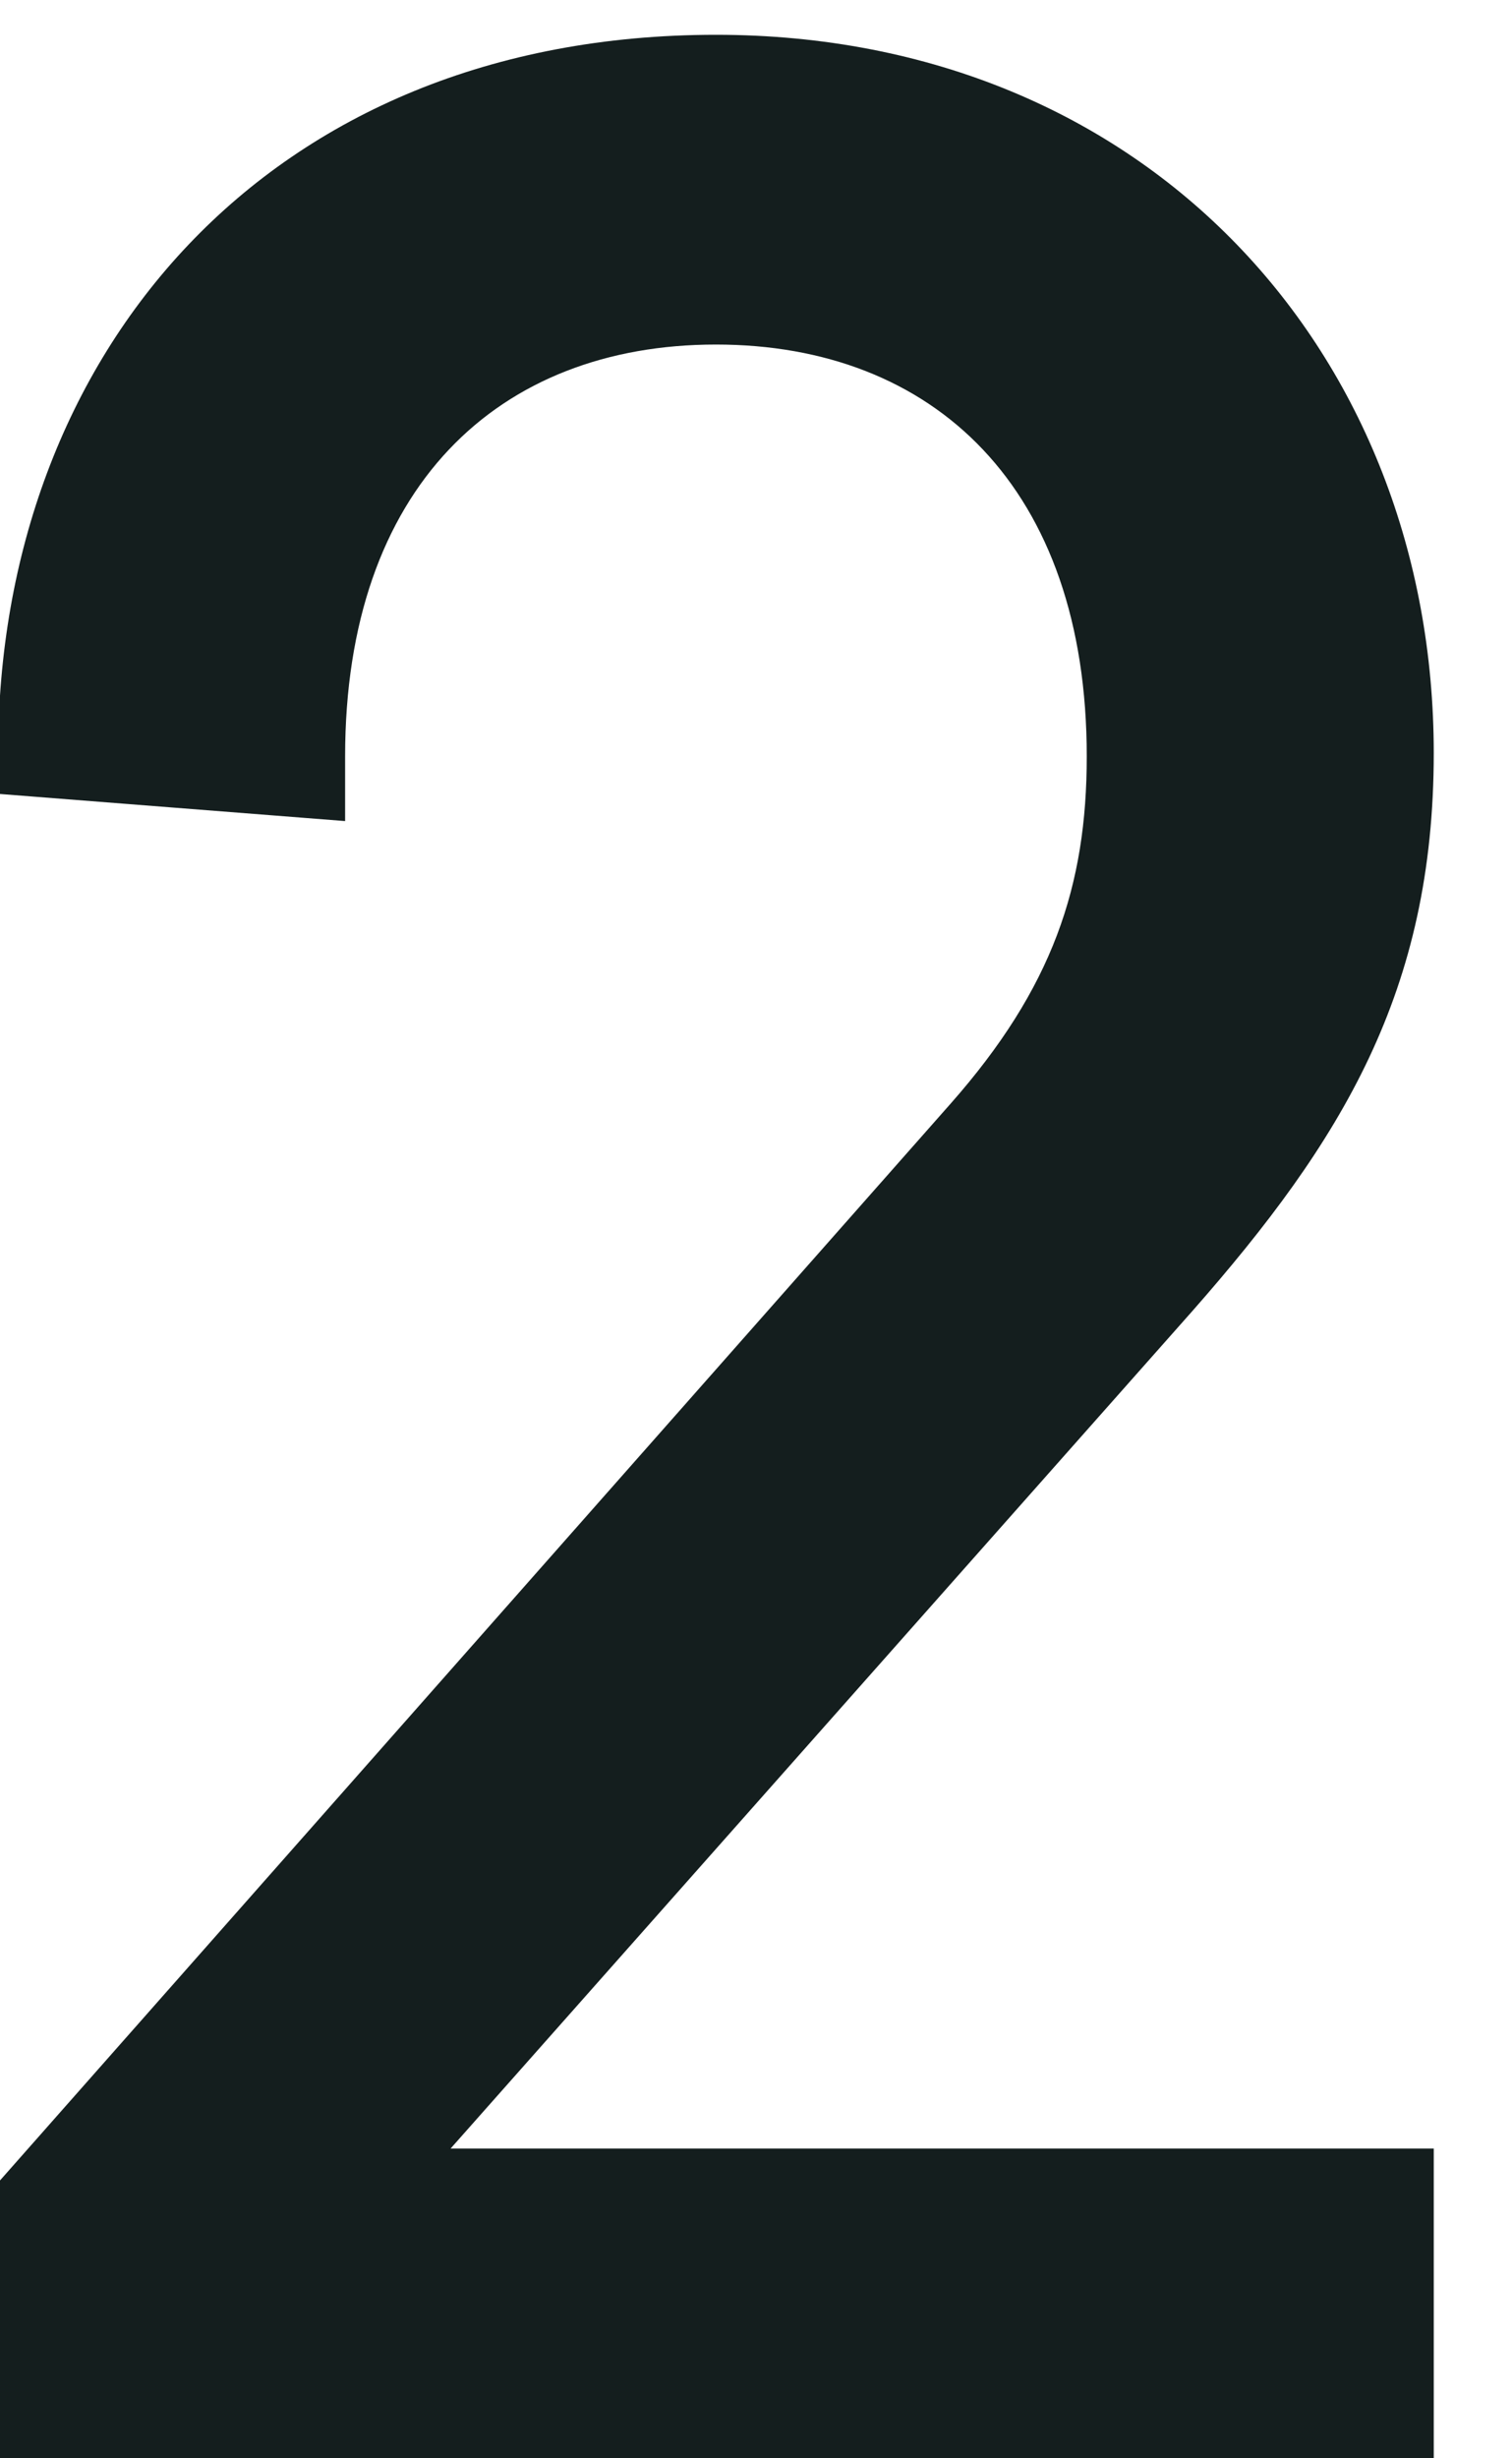
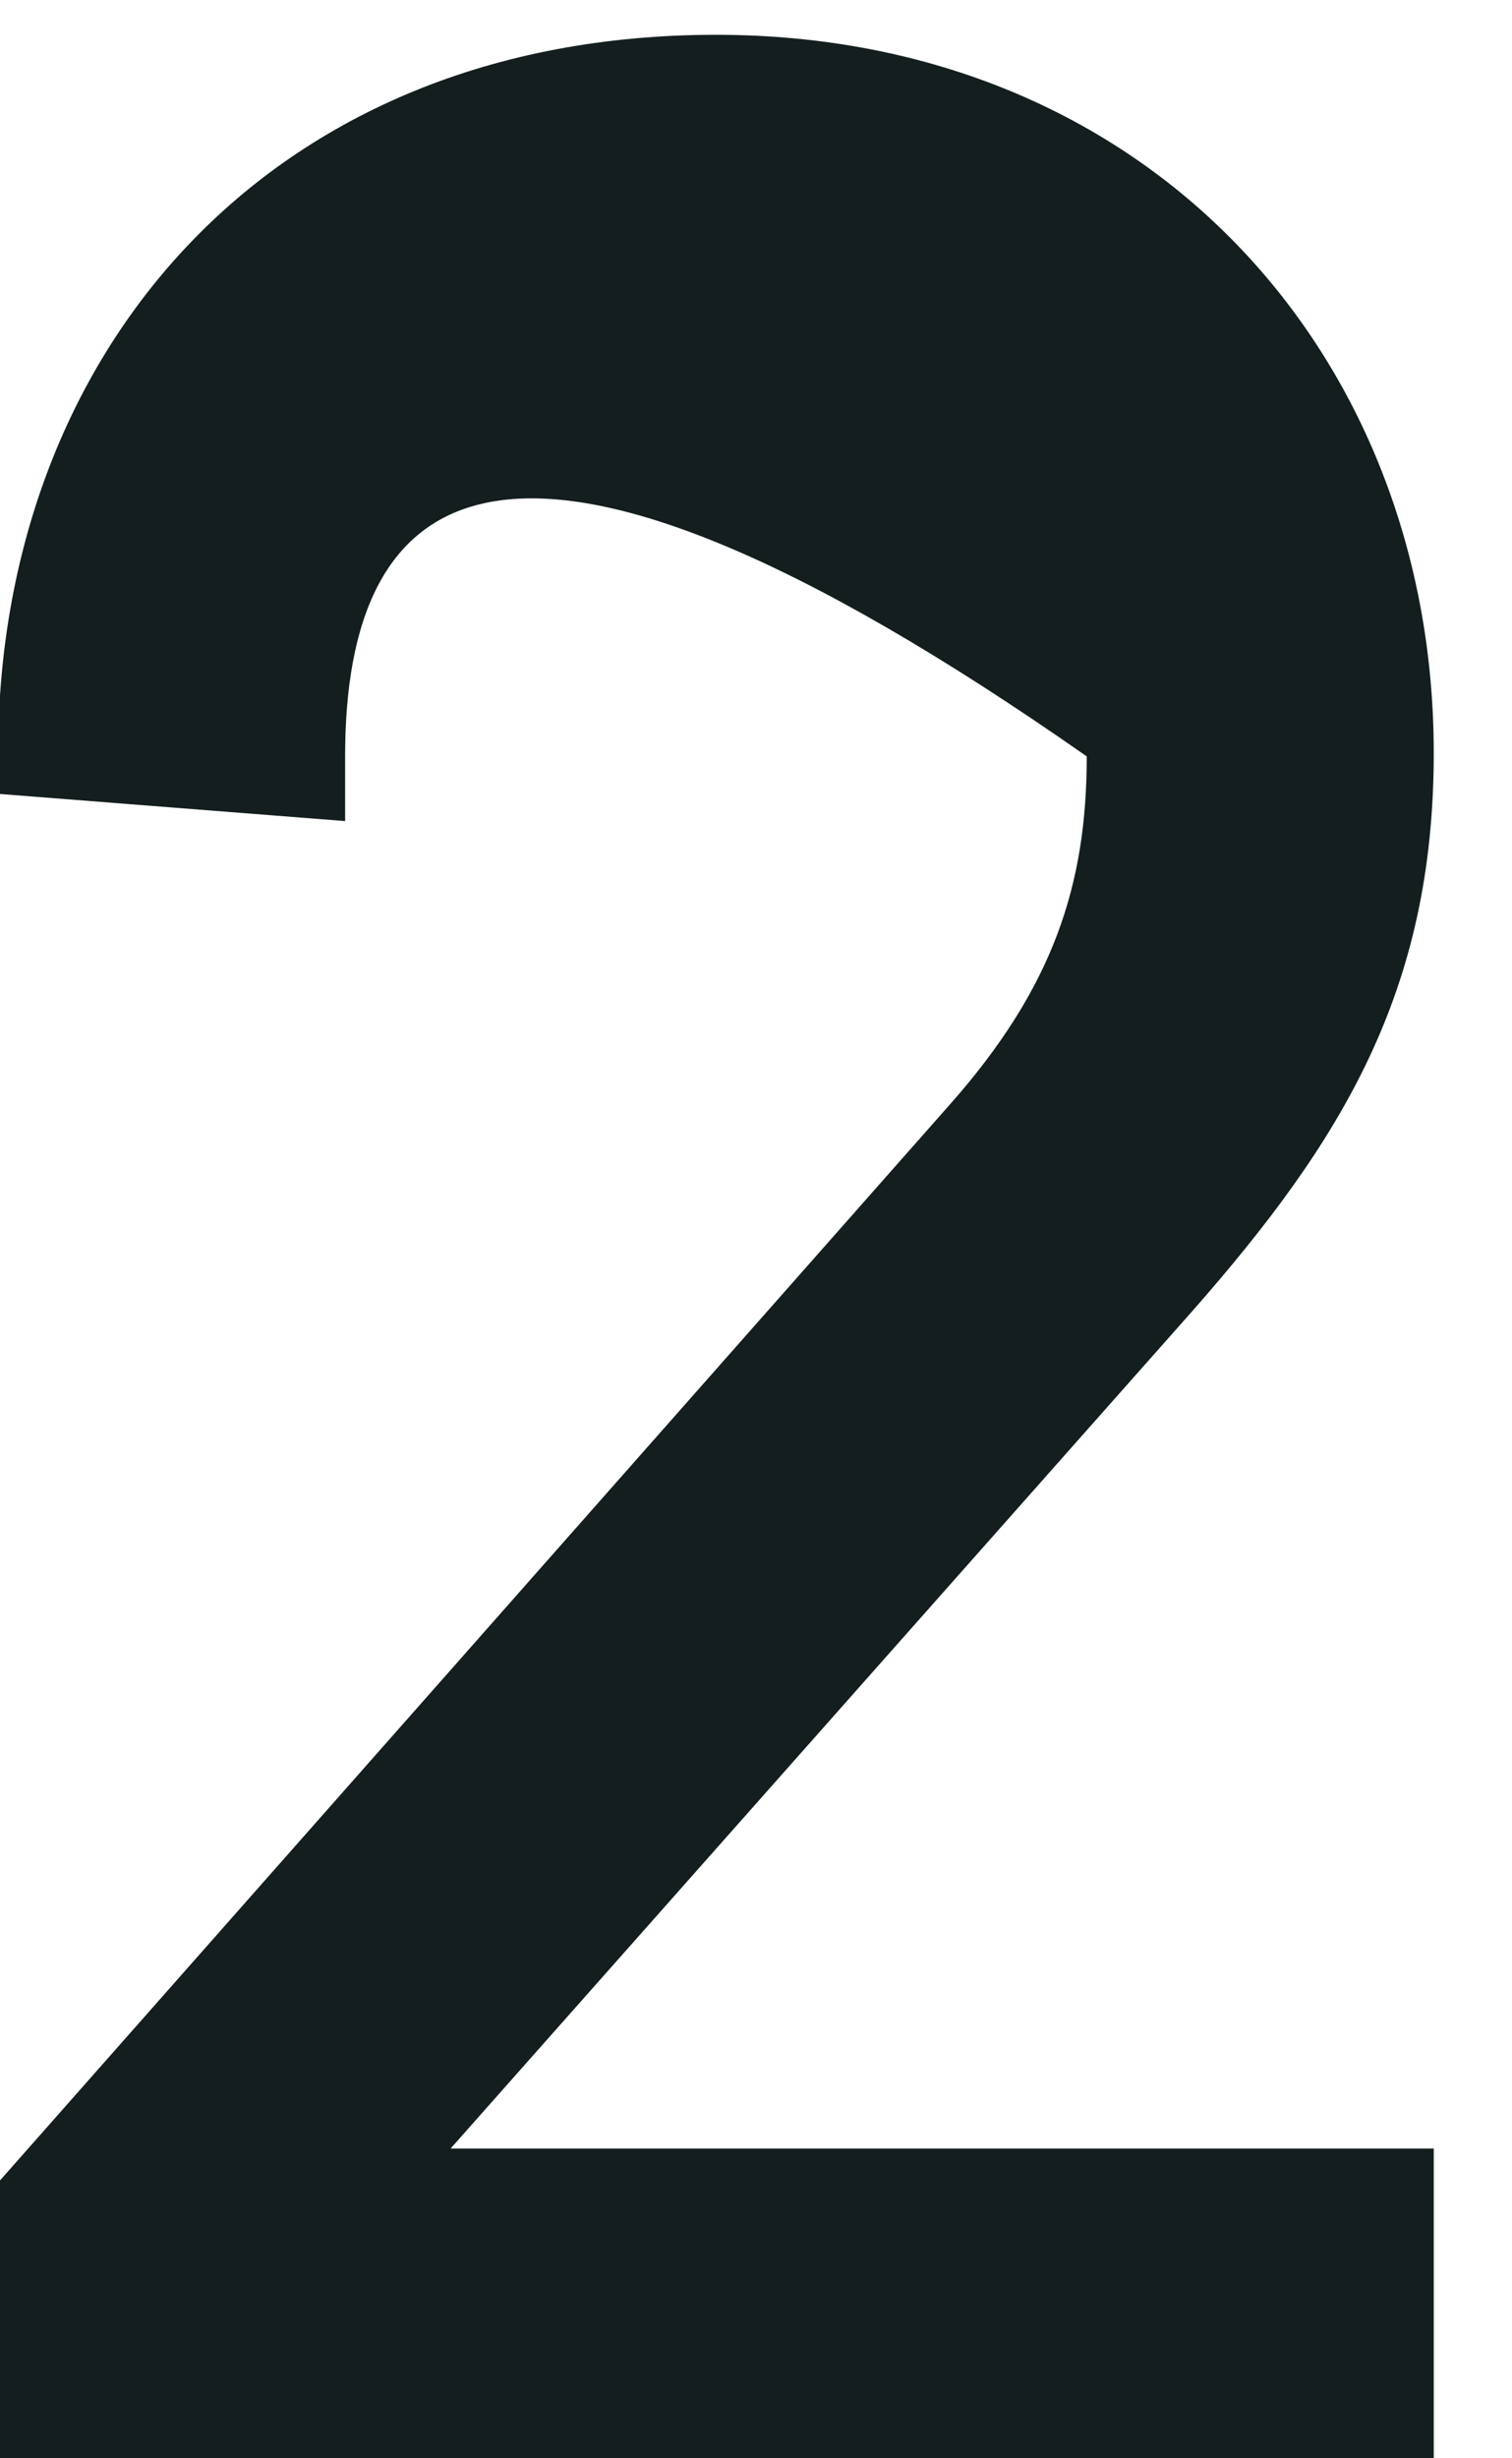
<svg xmlns="http://www.w3.org/2000/svg" width="8" height="13" viewBox="0 0 8 13" fill="none">
-   <path d="M-0.01 4.198V3.982C-0.01 1.876 1.412 0.184 3.788 0.184C6.074 0.184 7.586 1.876 7.586 3.982C7.586 5.242 7.1 6.034 6.308 6.934L2.384 11.362H7.586V13H-0.01V11.542L5.03 5.836C5.57 5.224 5.75 4.684 5.75 4C5.75 2.578 4.94 1.822 3.788 1.822C2.636 1.822 1.826 2.578 1.826 4V4.342L-0.01 4.198Z" fill="#141E1E" />
+   <path d="M-0.01 4.198V3.982C-0.01 1.876 1.412 0.184 3.788 0.184C6.074 0.184 7.586 1.876 7.586 3.982C7.586 5.242 7.1 6.034 6.308 6.934L2.384 11.362H7.586V13H-0.01V11.542L5.03 5.836C5.57 5.224 5.75 4.684 5.75 4C2.636 1.822 1.826 2.578 1.826 4V4.342L-0.01 4.198Z" fill="#141E1E" />
</svg>